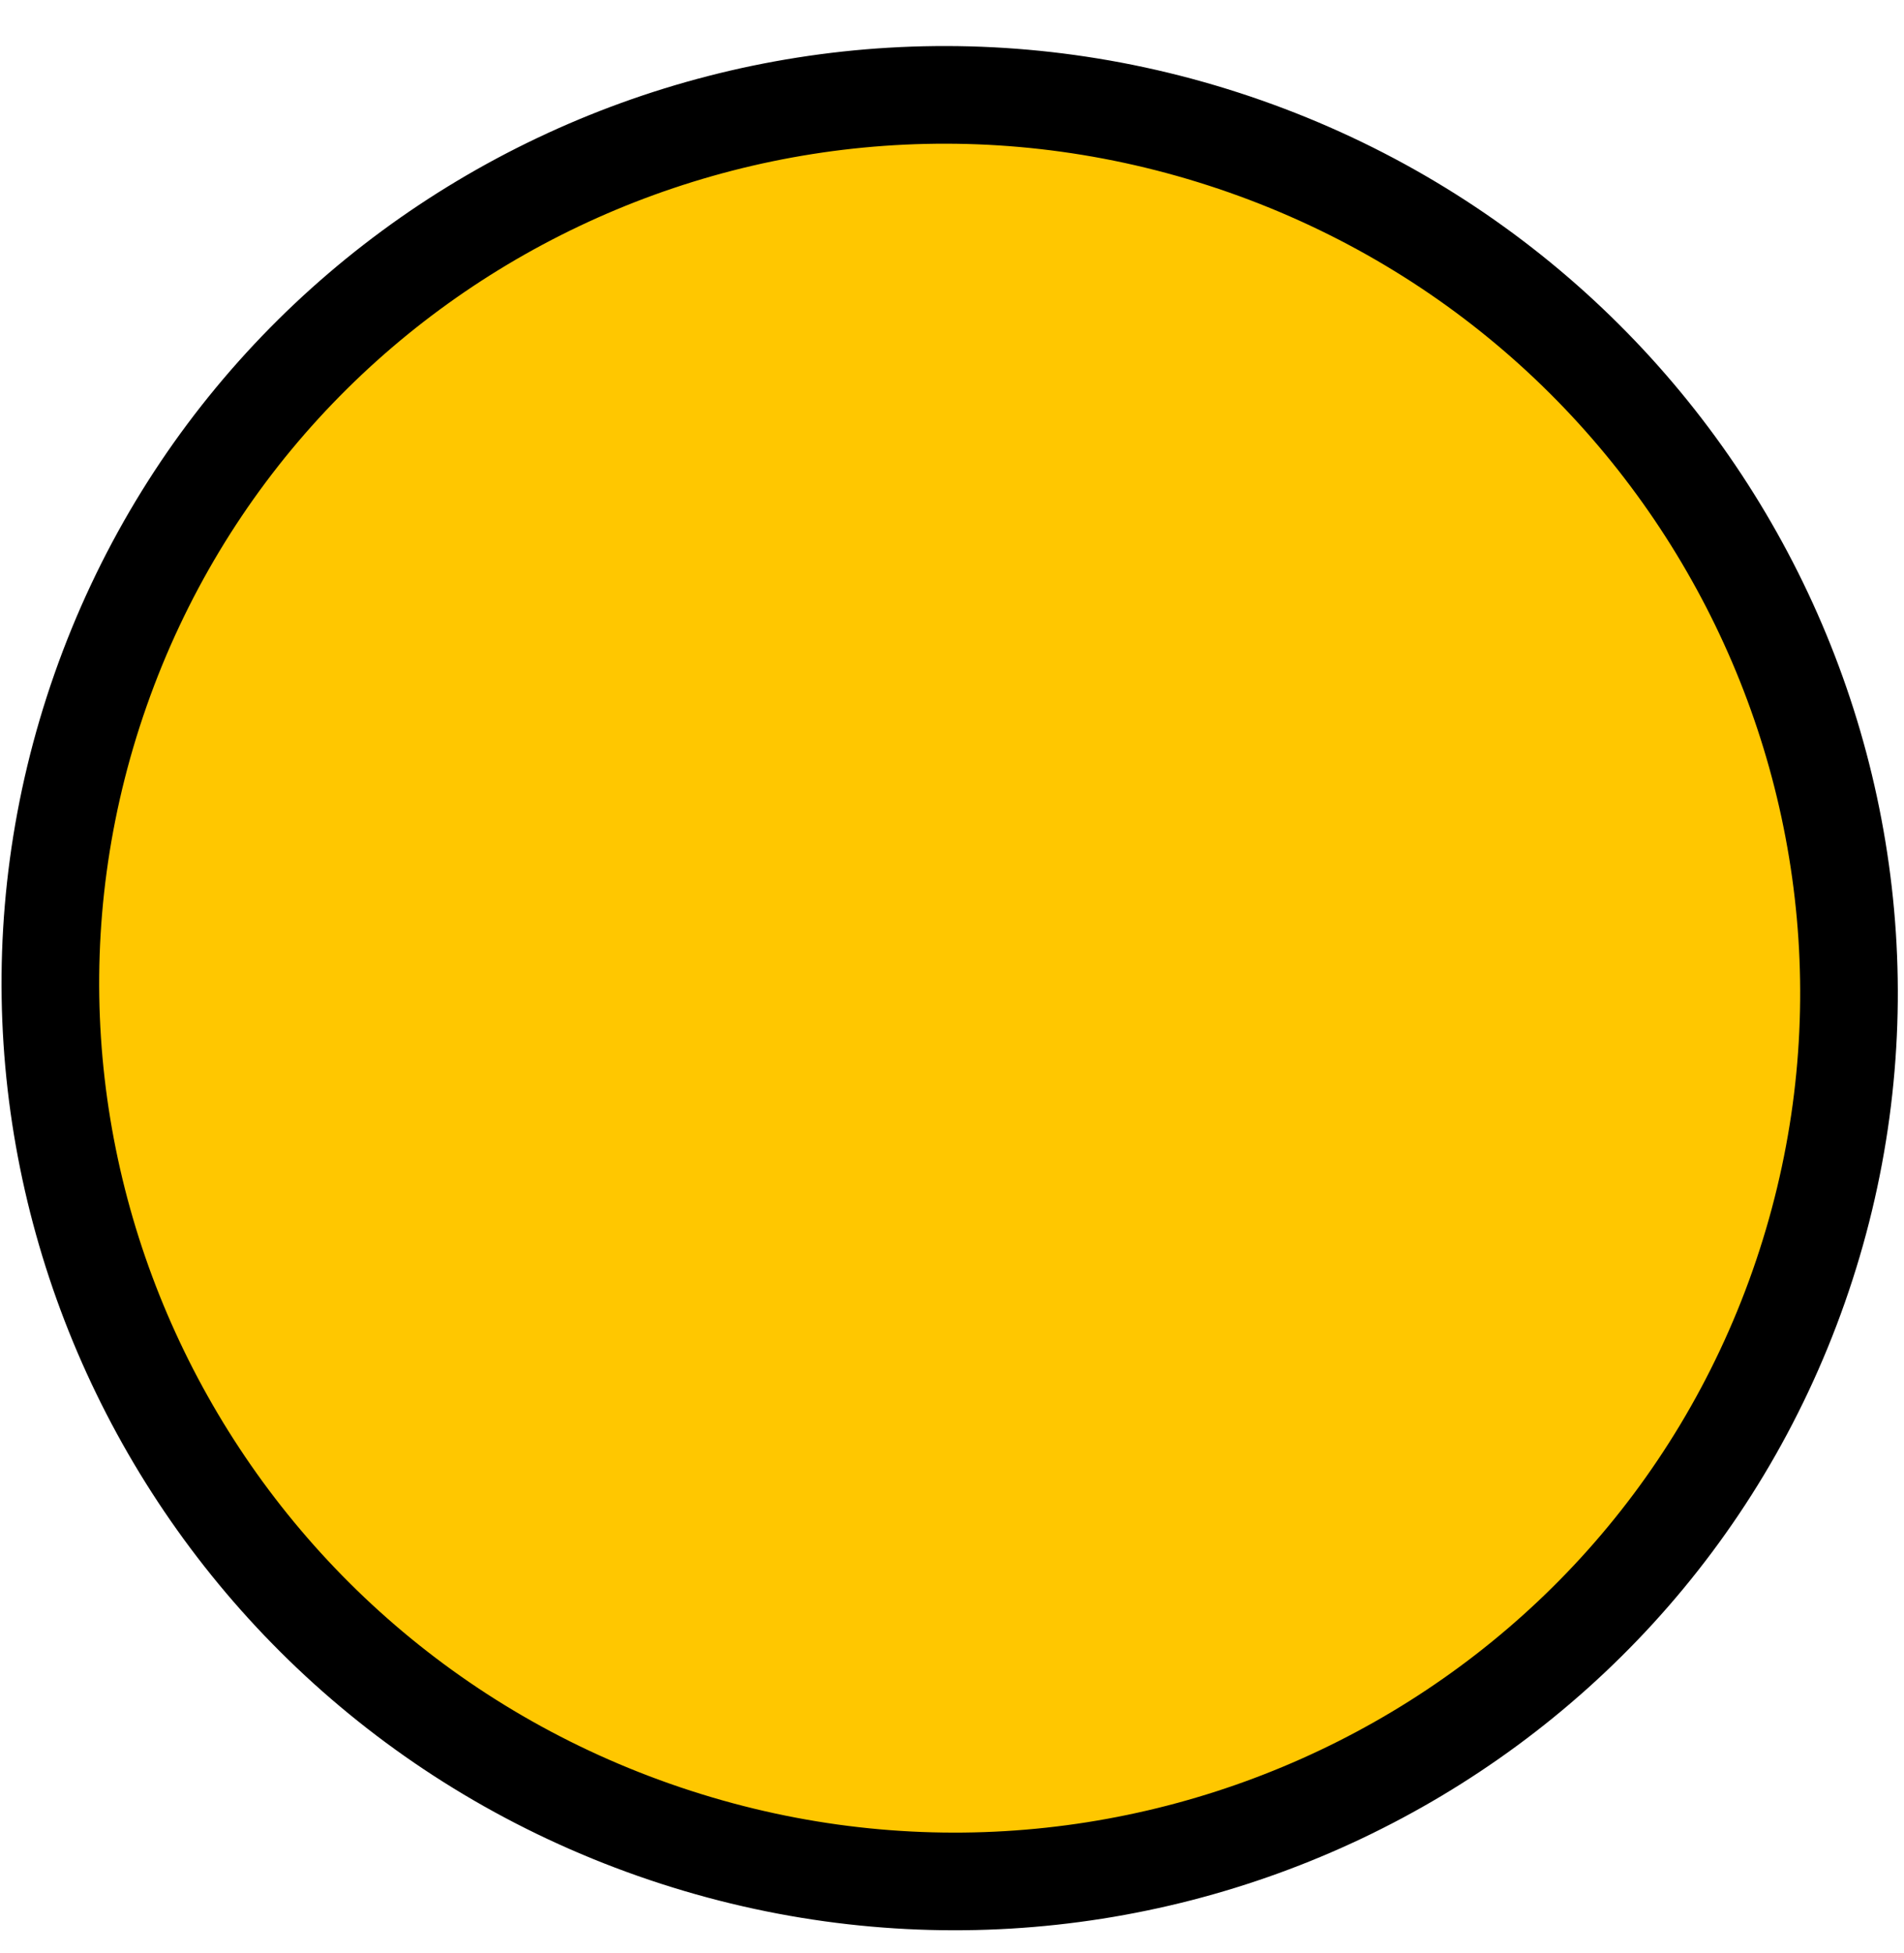
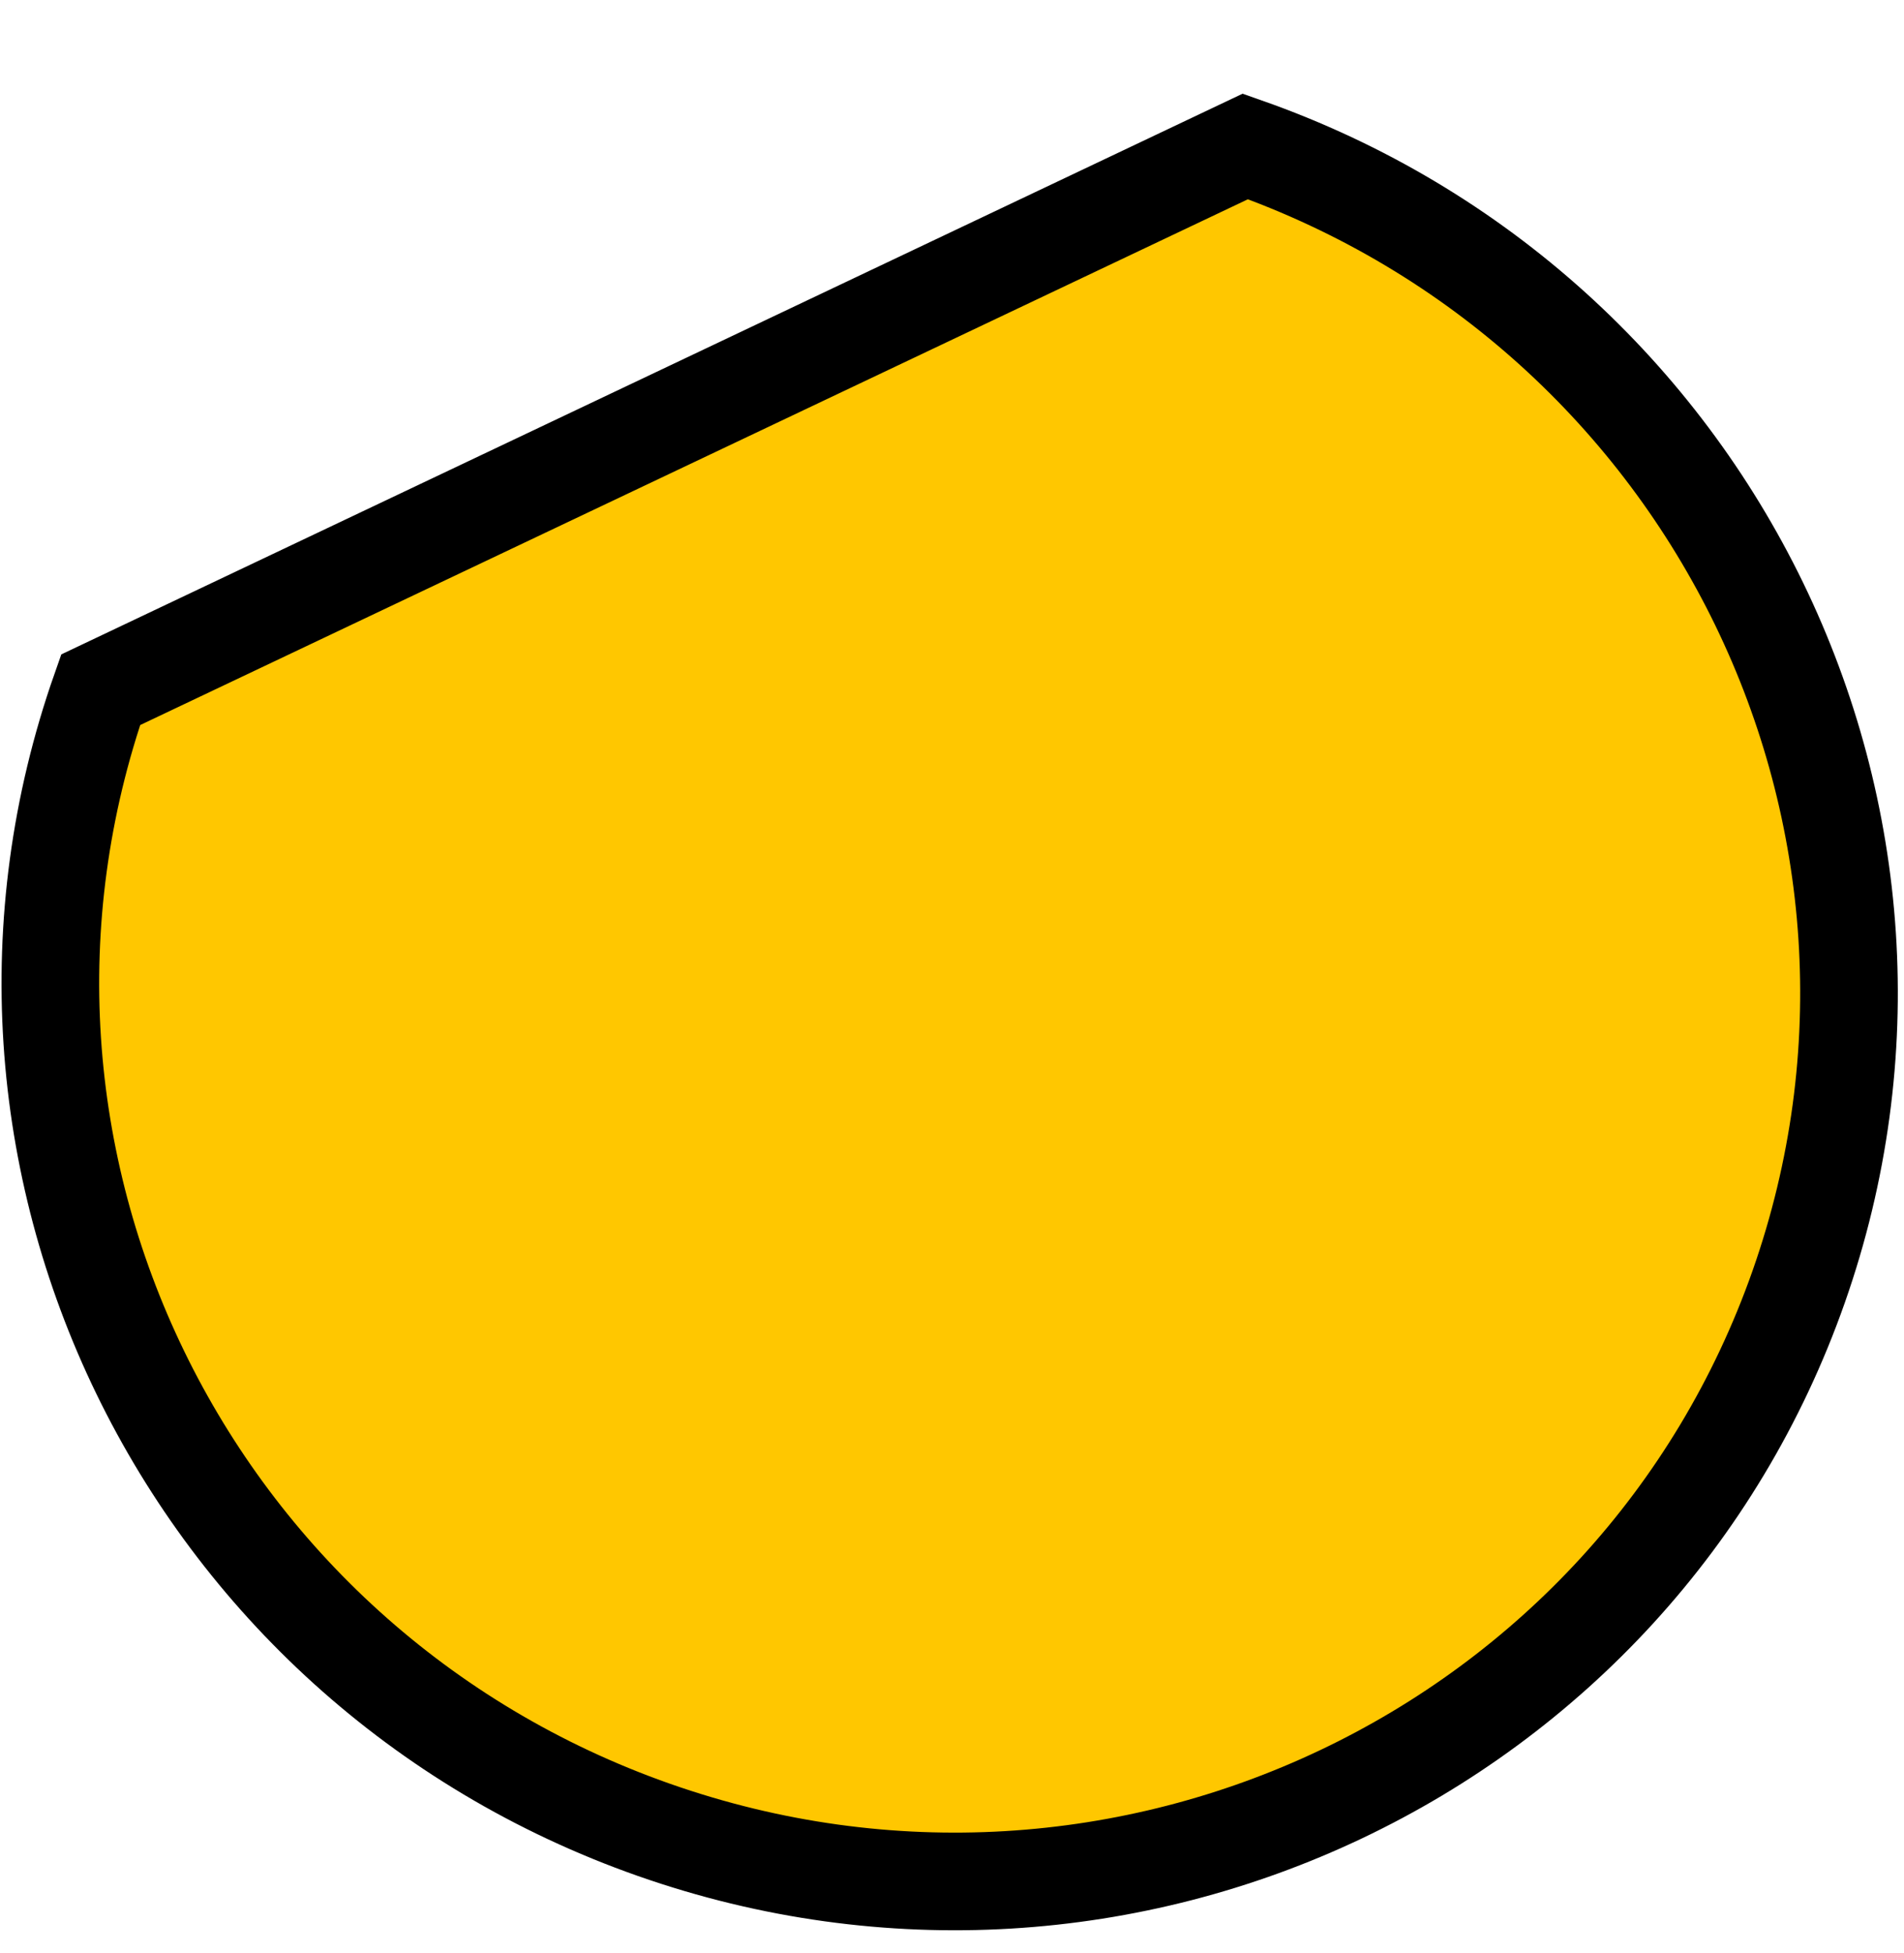
<svg xmlns="http://www.w3.org/2000/svg" width="39" height="40" viewBox="0 0 39 40" fill="none">
-   <path d="M25.509 2.999C35.122 6.377 40.187 16.835 36.844 26.349C33.501 35.862 23.008 40.854 13.396 37.477C3.783 34.099 -1.282 23.64 2.061 14.127C5.404 4.614 15.897 -0.378 25.509 2.999Z" fill="#FFC700" stroke="black" stroke-width="2" />
+   <path d="M25.509 2.999C35.122 6.377 40.187 16.835 36.844 26.349C33.501 35.862 23.008 40.854 13.396 37.477C3.783 34.099 -1.282 23.64 2.061 14.127Z" fill="#FFC700" stroke="black" stroke-width="2" />
</svg>